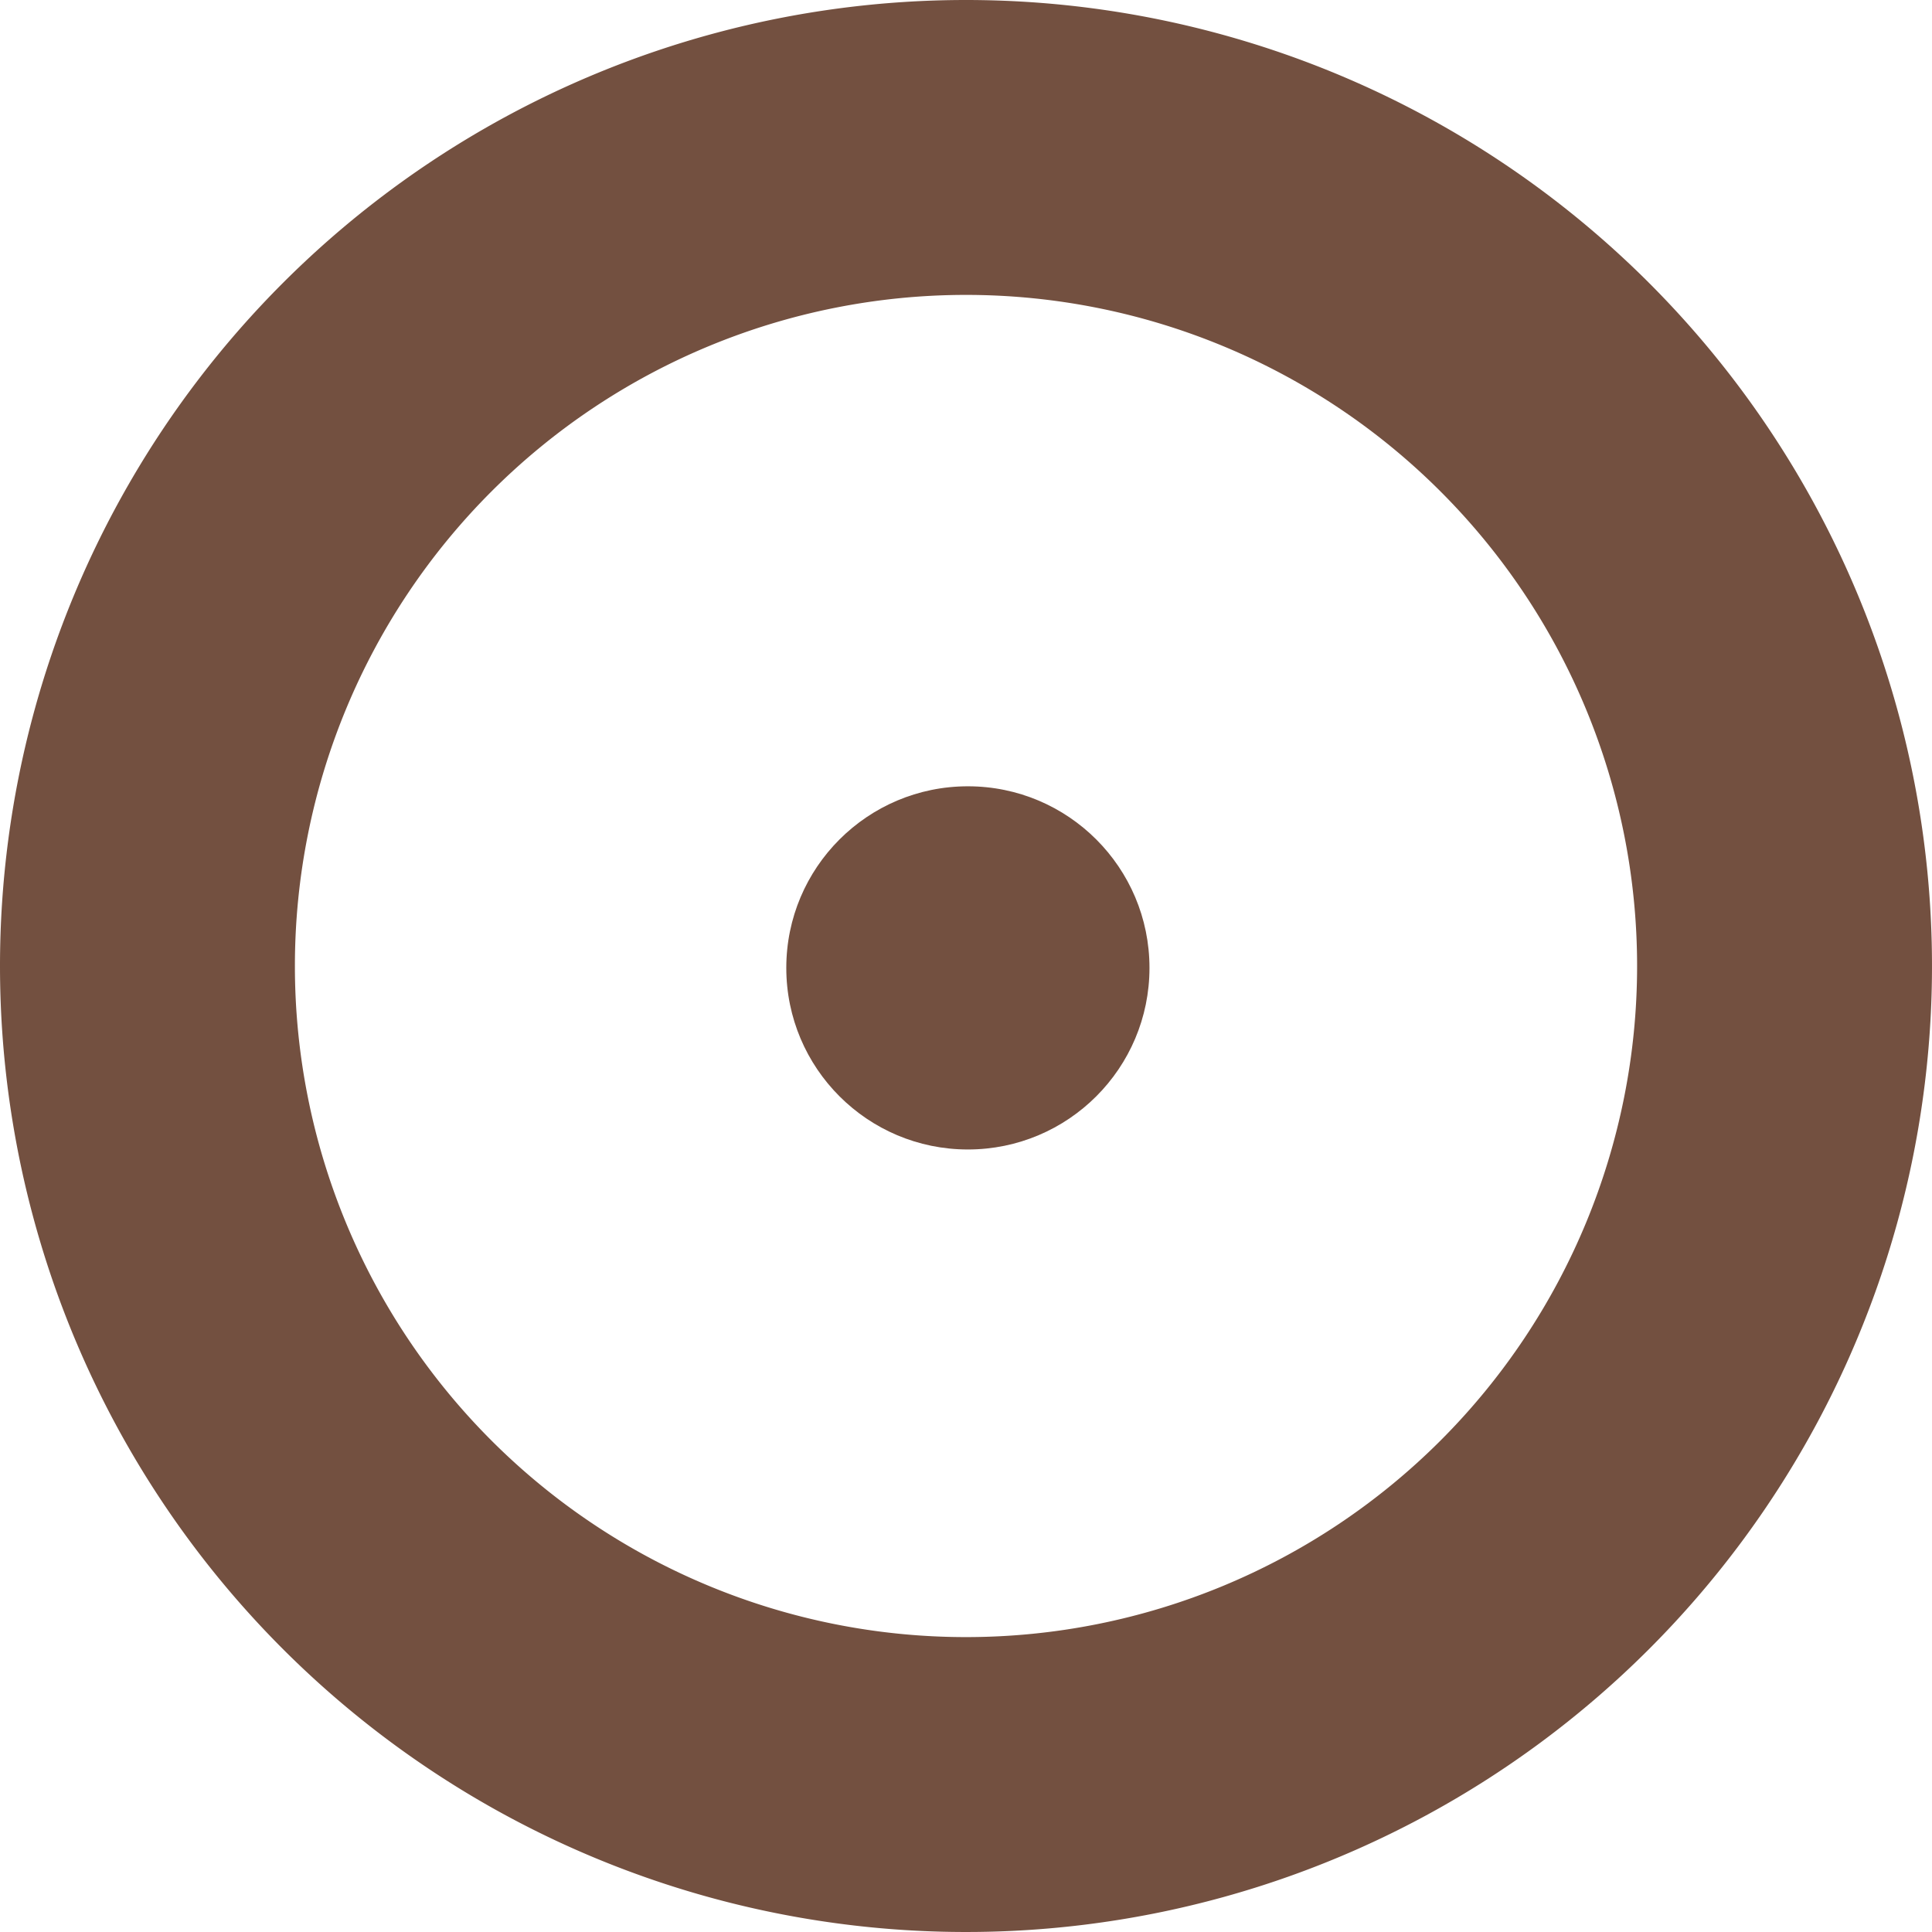
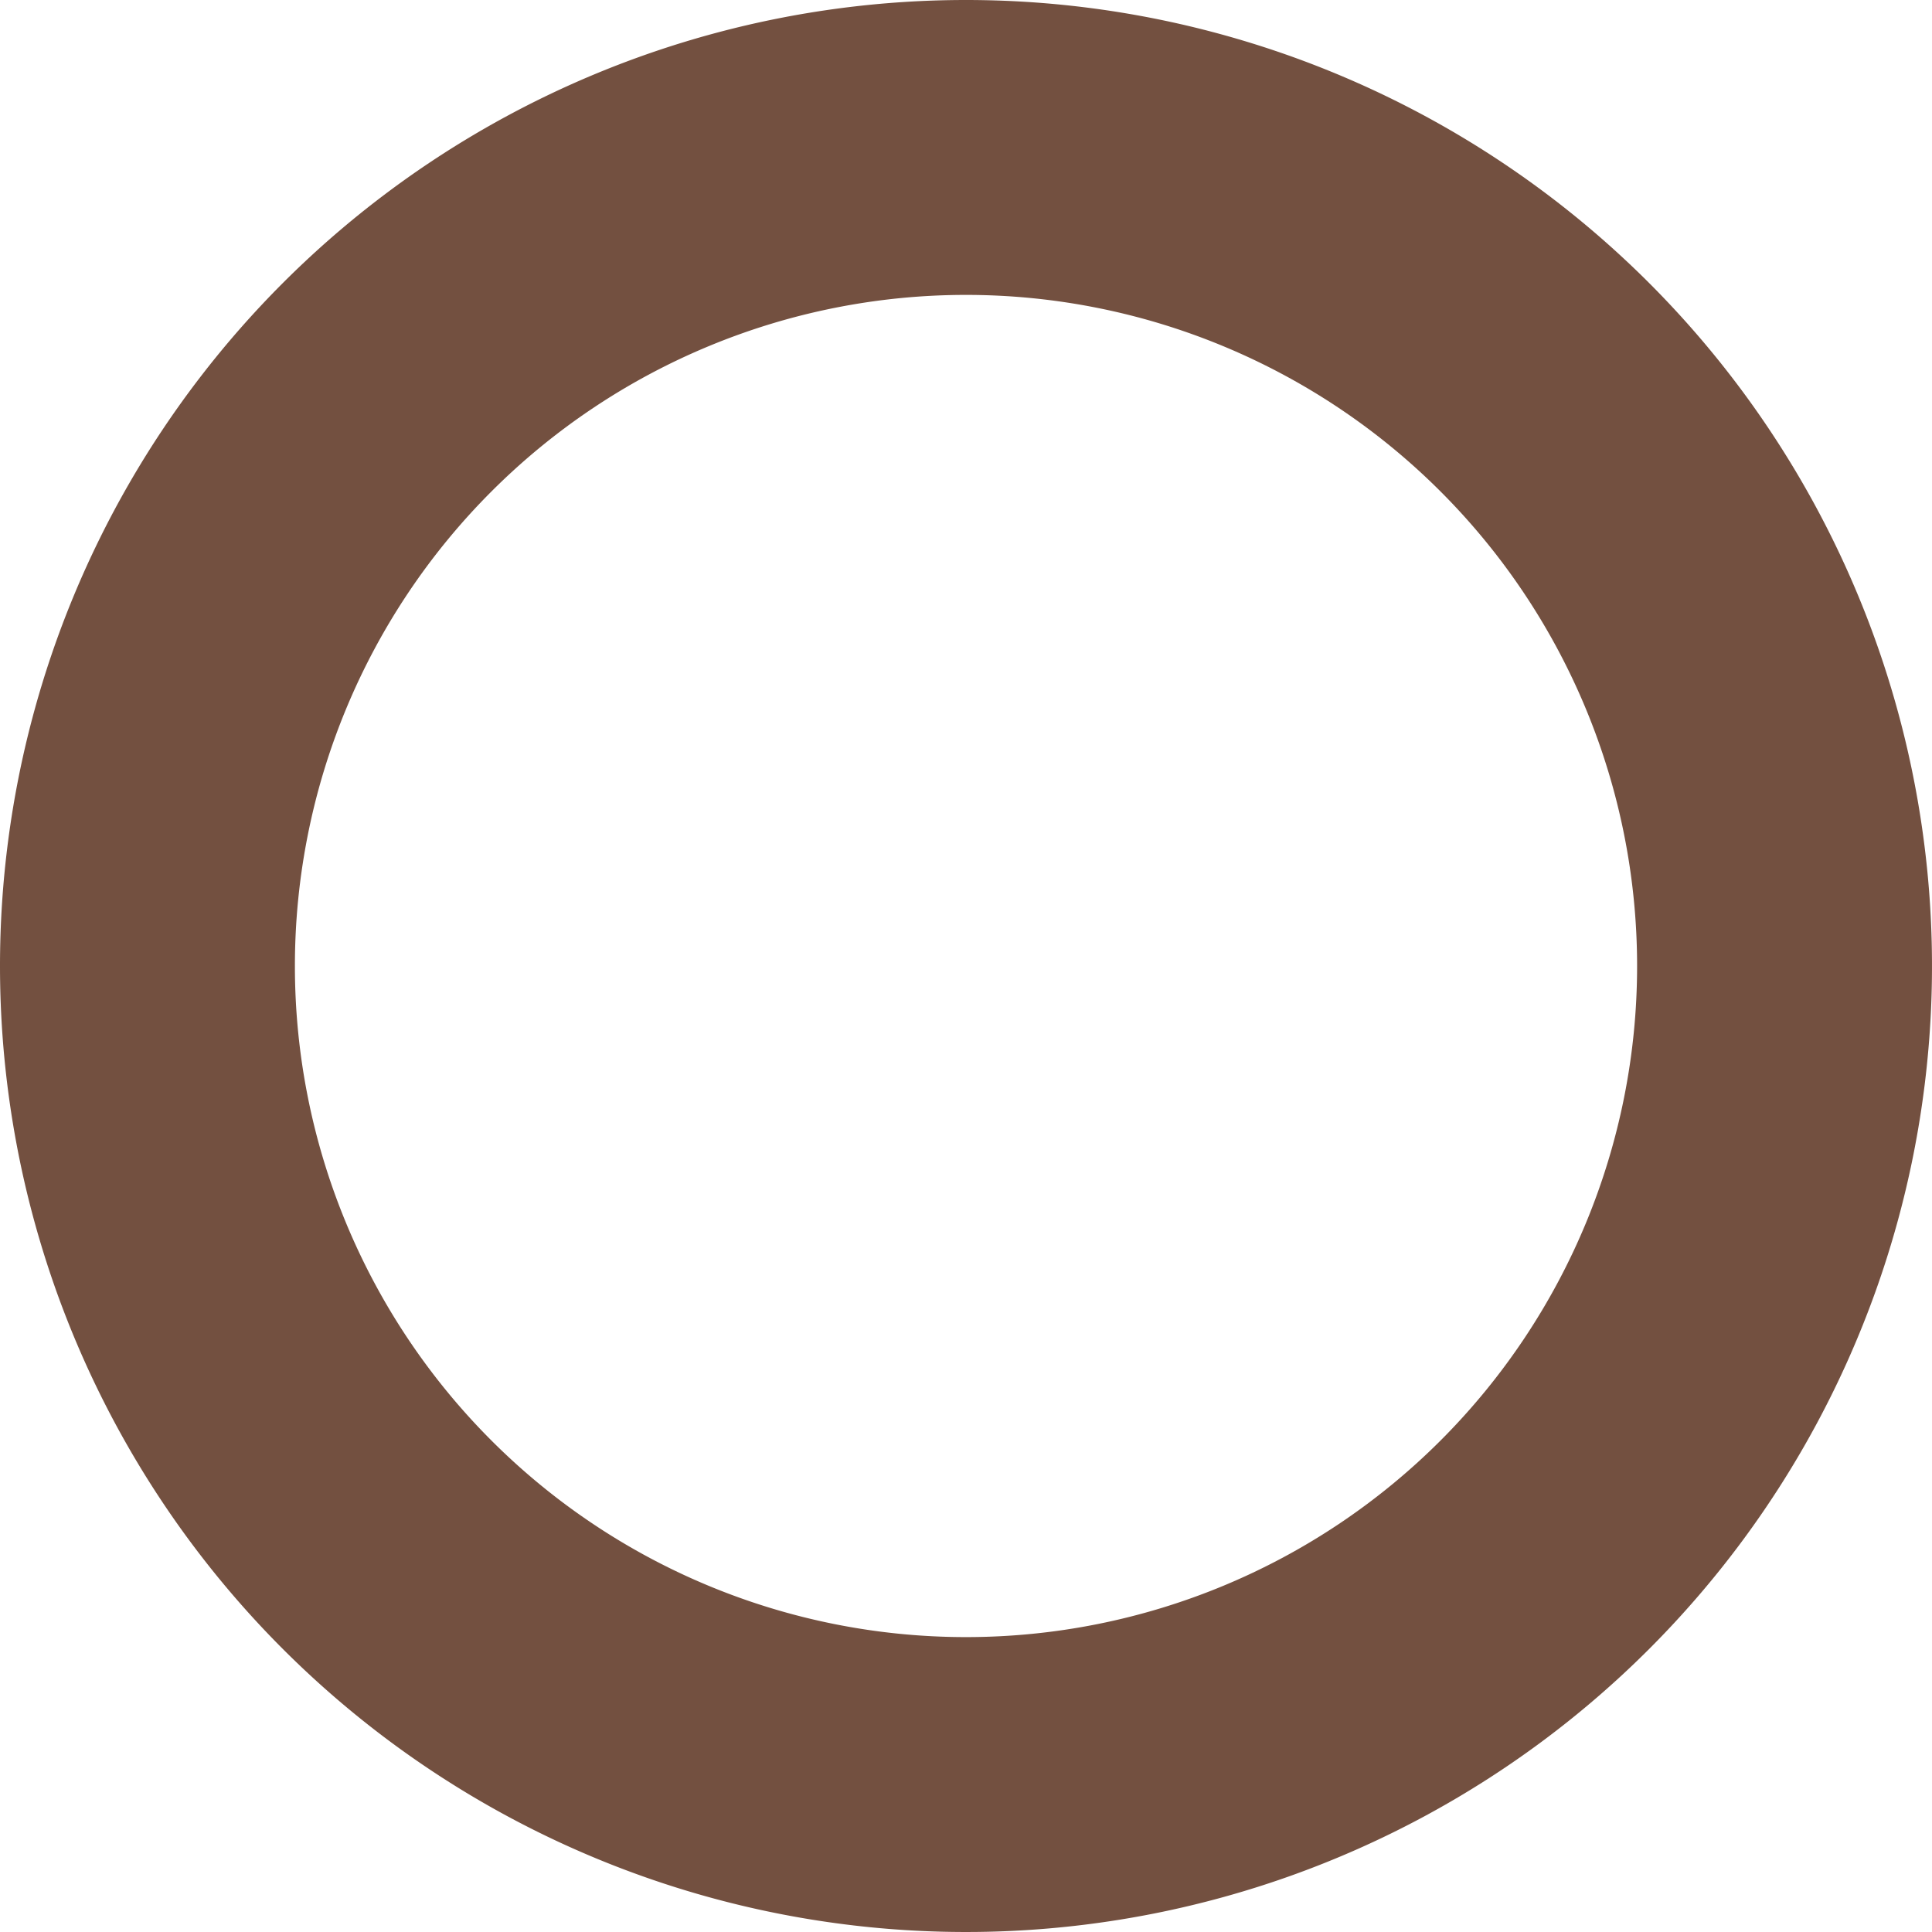
<svg xmlns="http://www.w3.org/2000/svg" version="1.0" width="64px" height="64px" viewBox="0 0 128 128" xml:space="preserve">
  <g>
-     <circle fill="#735040" fill-opacity="1" cx="64.125" cy="64.125" r="12.031" />
    <animate attributeName="opacity" dur="1300ms" begin="0s" repeatCount="indefinite" keyTimes="0;0.5;1" values="0;1;0" />
  </g>
  <g>
-     <path fill="#735040" fill-opacity="1" fill-rule="evenodd" d="M64,0A64,64,0,1,1,0,64,64,64,0,0,1,64,0Zm0,19.538A44.462,44.462,0,1,1,19.538,64,44.462,44.462,0,0,1,64,19.538Z" />
+     <path fill="#735040" fill-opacity="1" fill-rule="evenodd" d="M64,0A64,64,0,1,1,0,64,64,64,0,0,1,64,0Zm0,19.538A44.462,44.462,0,1,1,19.538,64,44.462,44.462,0,0,1,64,19.538" />
    <animate attributeName="opacity" dur="1300ms" begin="0s" repeatCount="indefinite" keyTimes="0;0.5;1" values="1;0;1" />
  </g>
</svg>